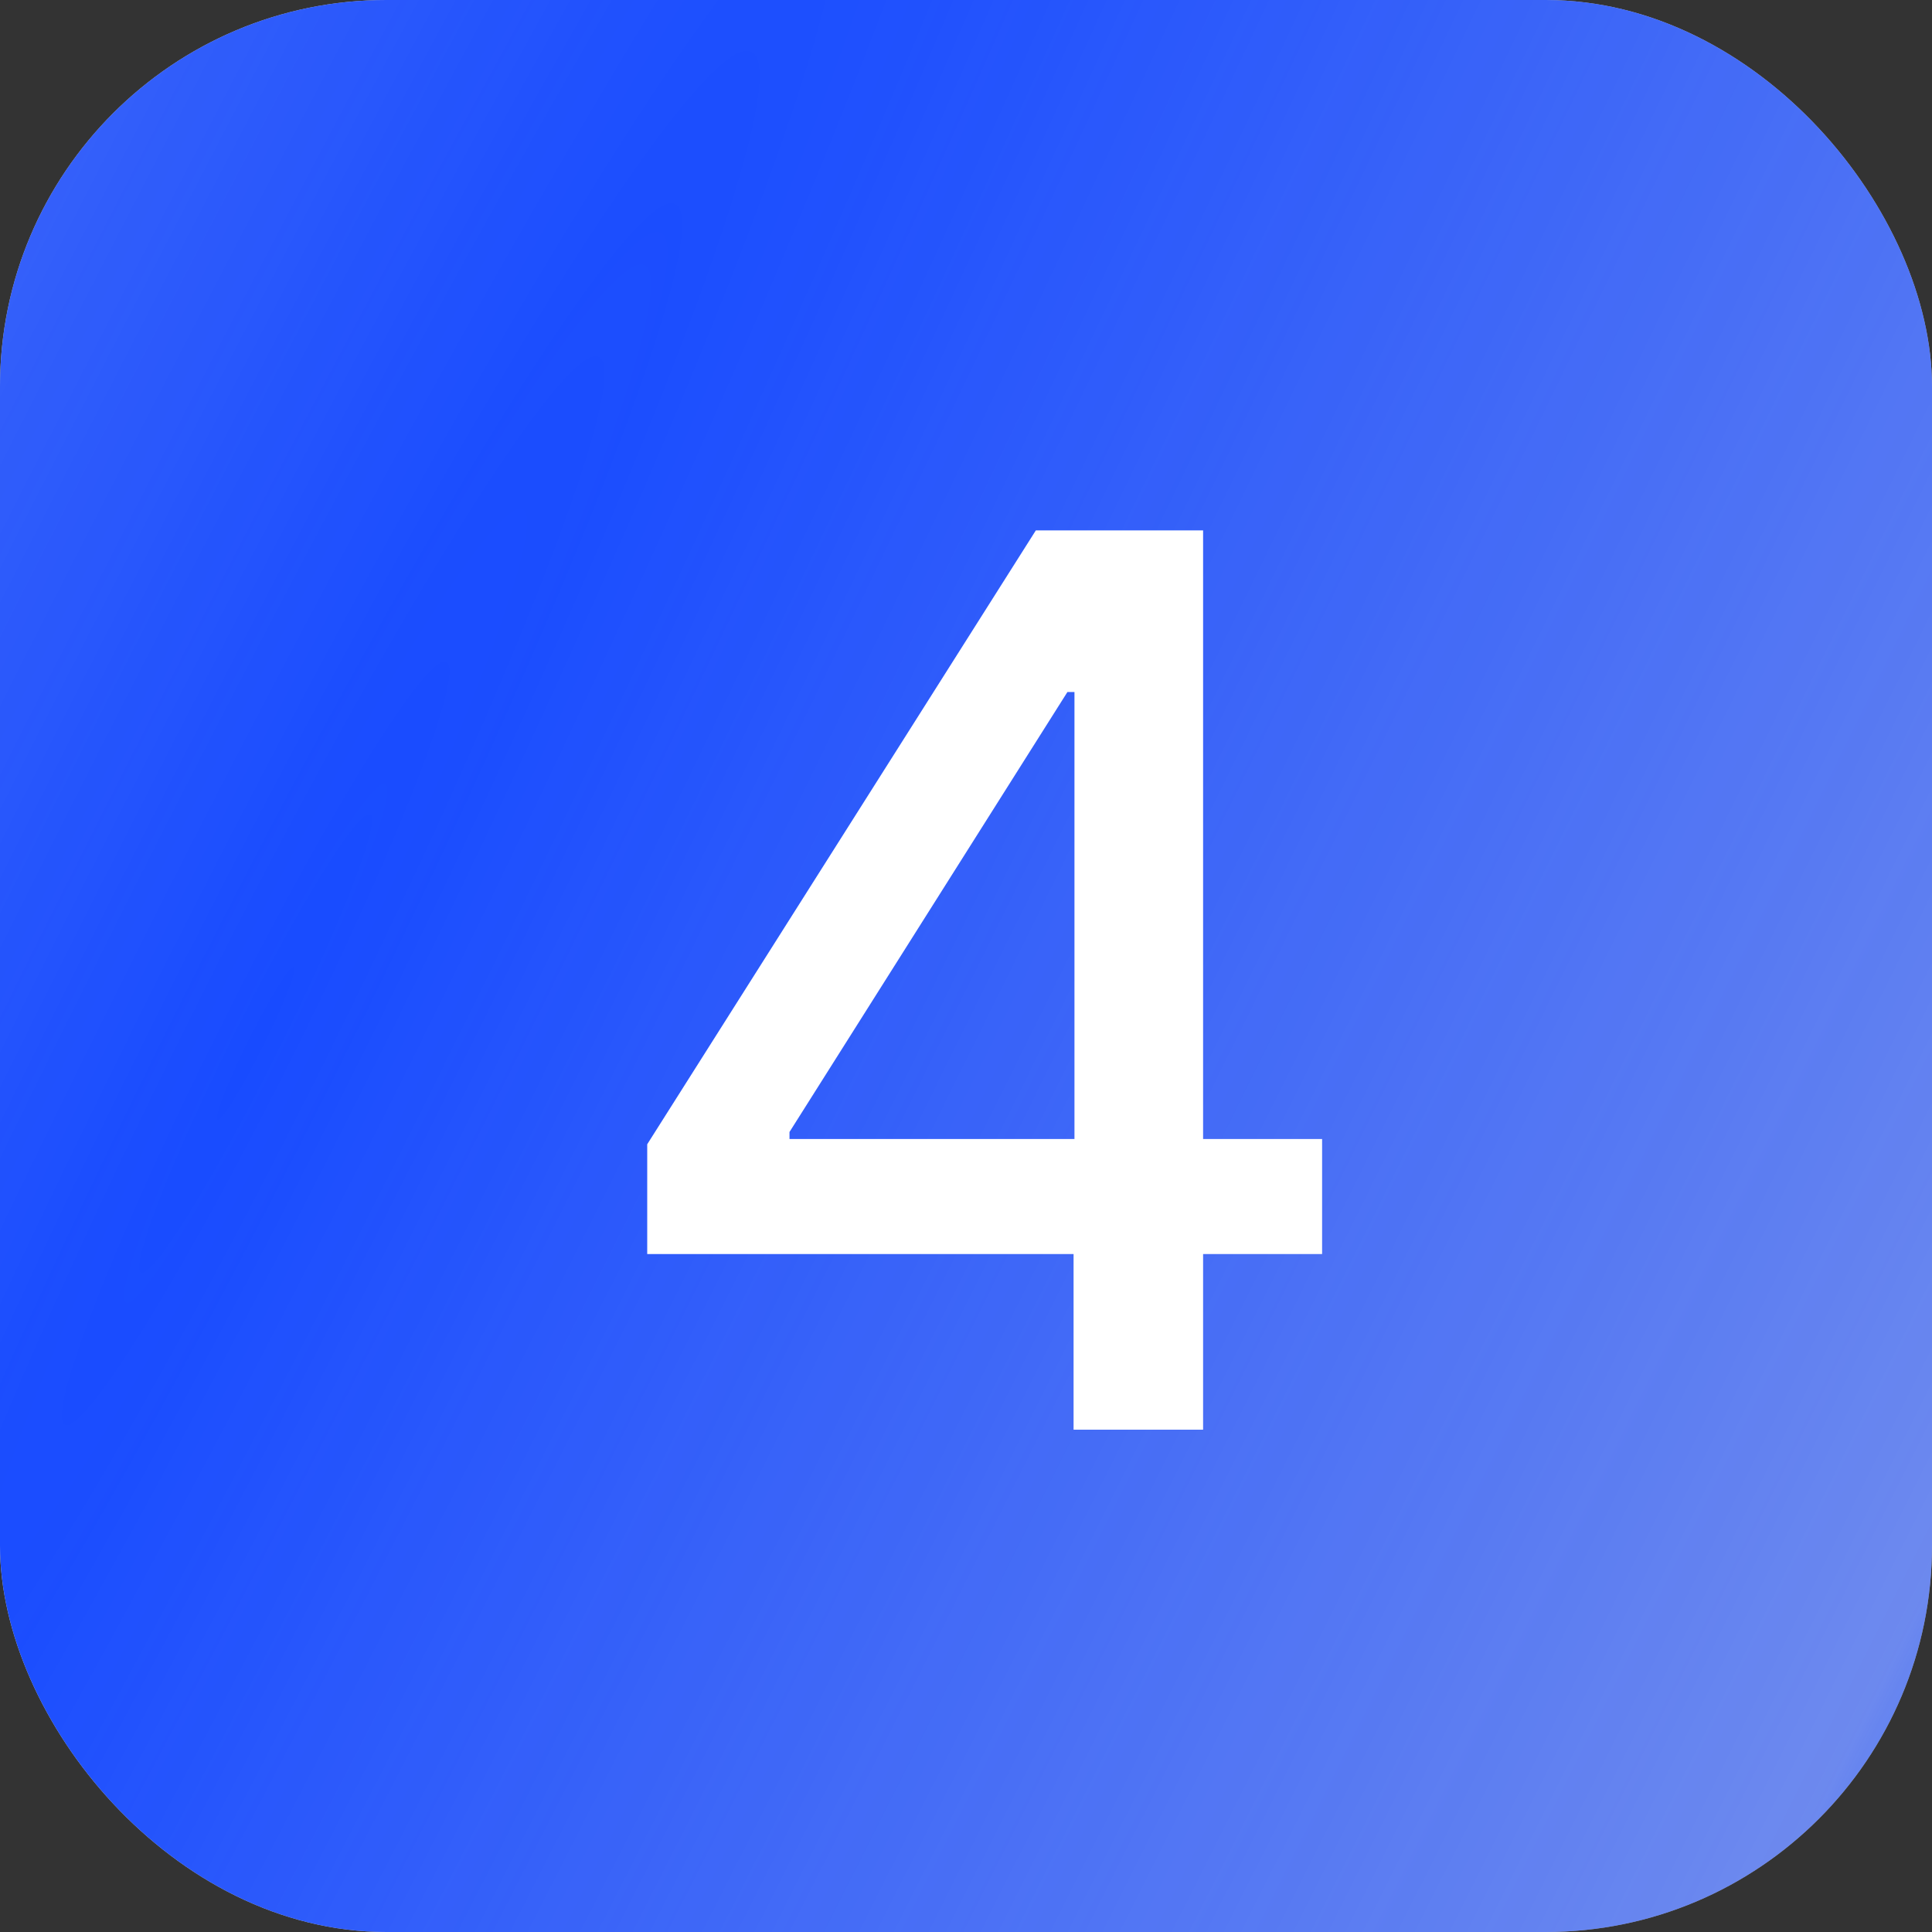
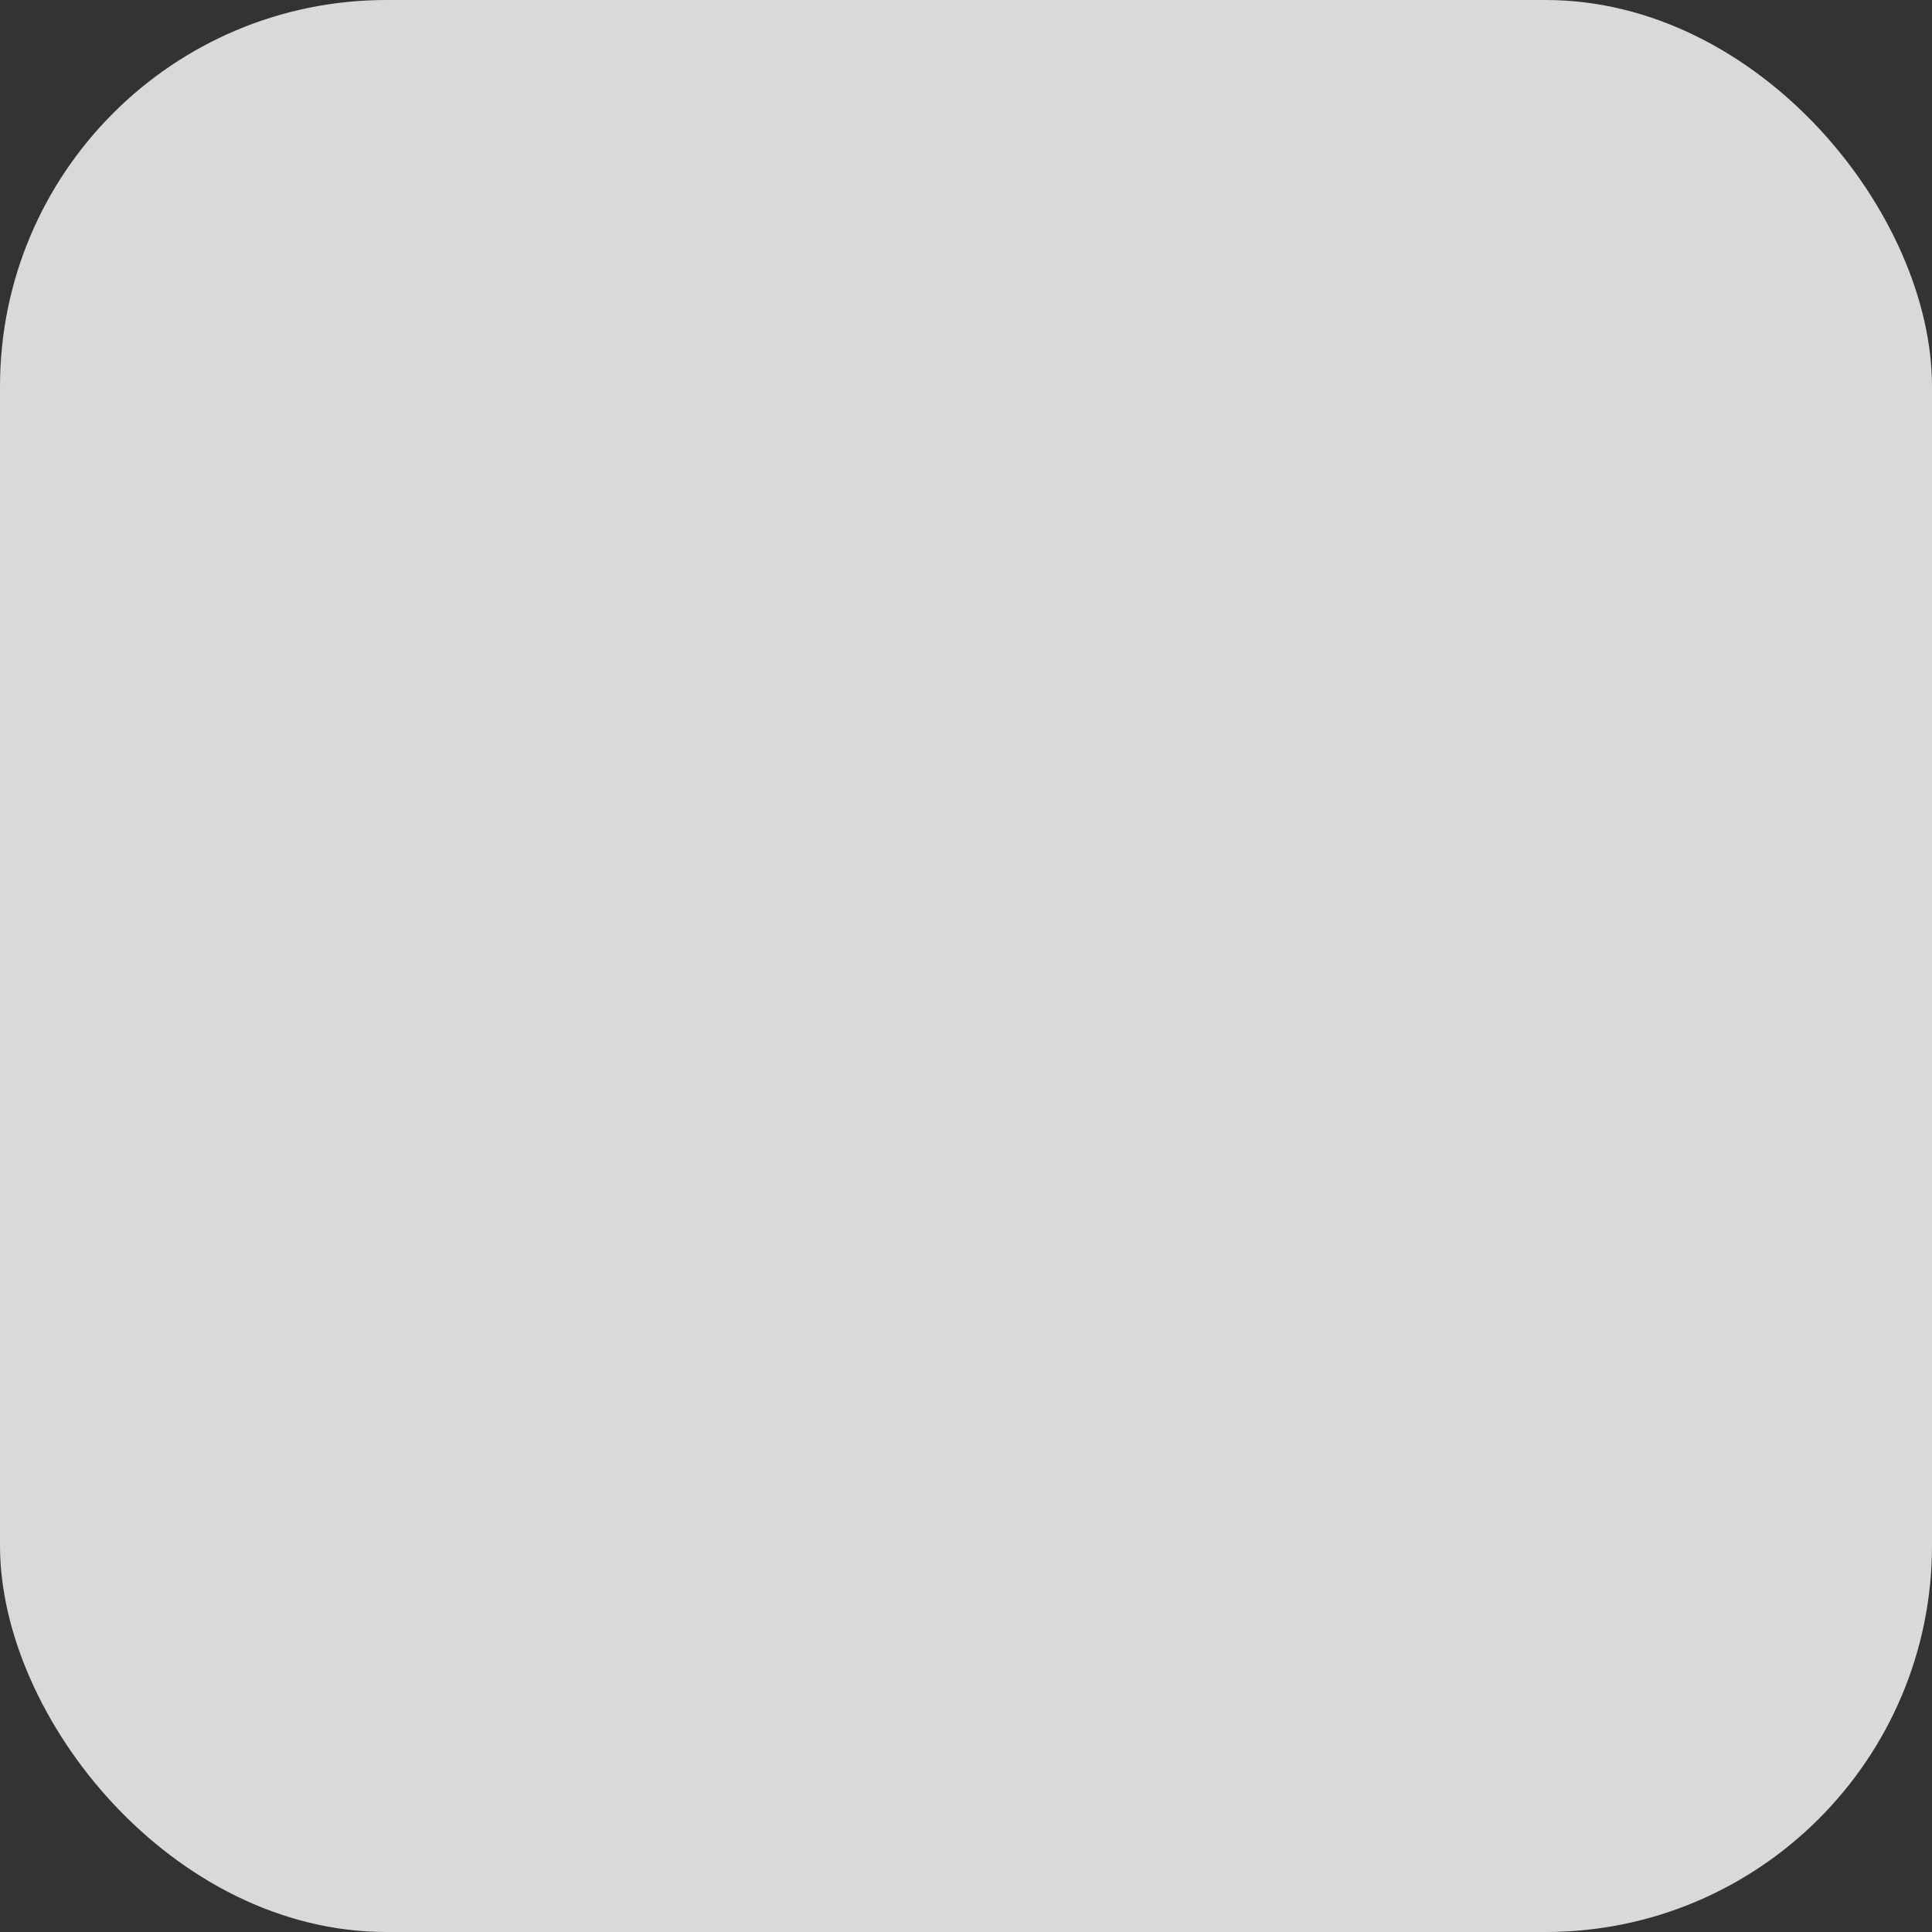
<svg xmlns="http://www.w3.org/2000/svg" width="50" height="50" viewBox="0 0 50 50" fill="none">
  <rect x="0" y="0" width="50" height="50" fill="#333333" stroke="none" />
  <rect width="50" height="50" rx="10" fill="#D9D9D9" />
-   <rect width="50" height="50" rx="10" fill="url(#paint0_radial_87_655)" />
-   <path d="M16.75 32.455V29.614L26.807 13.727H29.046V17.909H27.625L20.432 29.296V29.477H34.216V32.455H16.75ZM27.784 37V31.591L27.807 30.296V13.727H31.136V37H27.784Z" fill="white" />
  <defs>
    <radialGradient id="paint0_radial_87_655" cx="0" cy="0" r="1" gradientUnits="userSpaceOnUse" gradientTransform="translate(7.25 25) rotate(27.635) scale(53.899 481.627)">
      <stop stop-color="#184BFF" />
      <stop offset="0.843" stop-color="#184BFF" stop-opacity="0.561" />
      <stop offset="1" stop-color="#184BFF" />
    </radialGradient>
  </defs>
</svg>